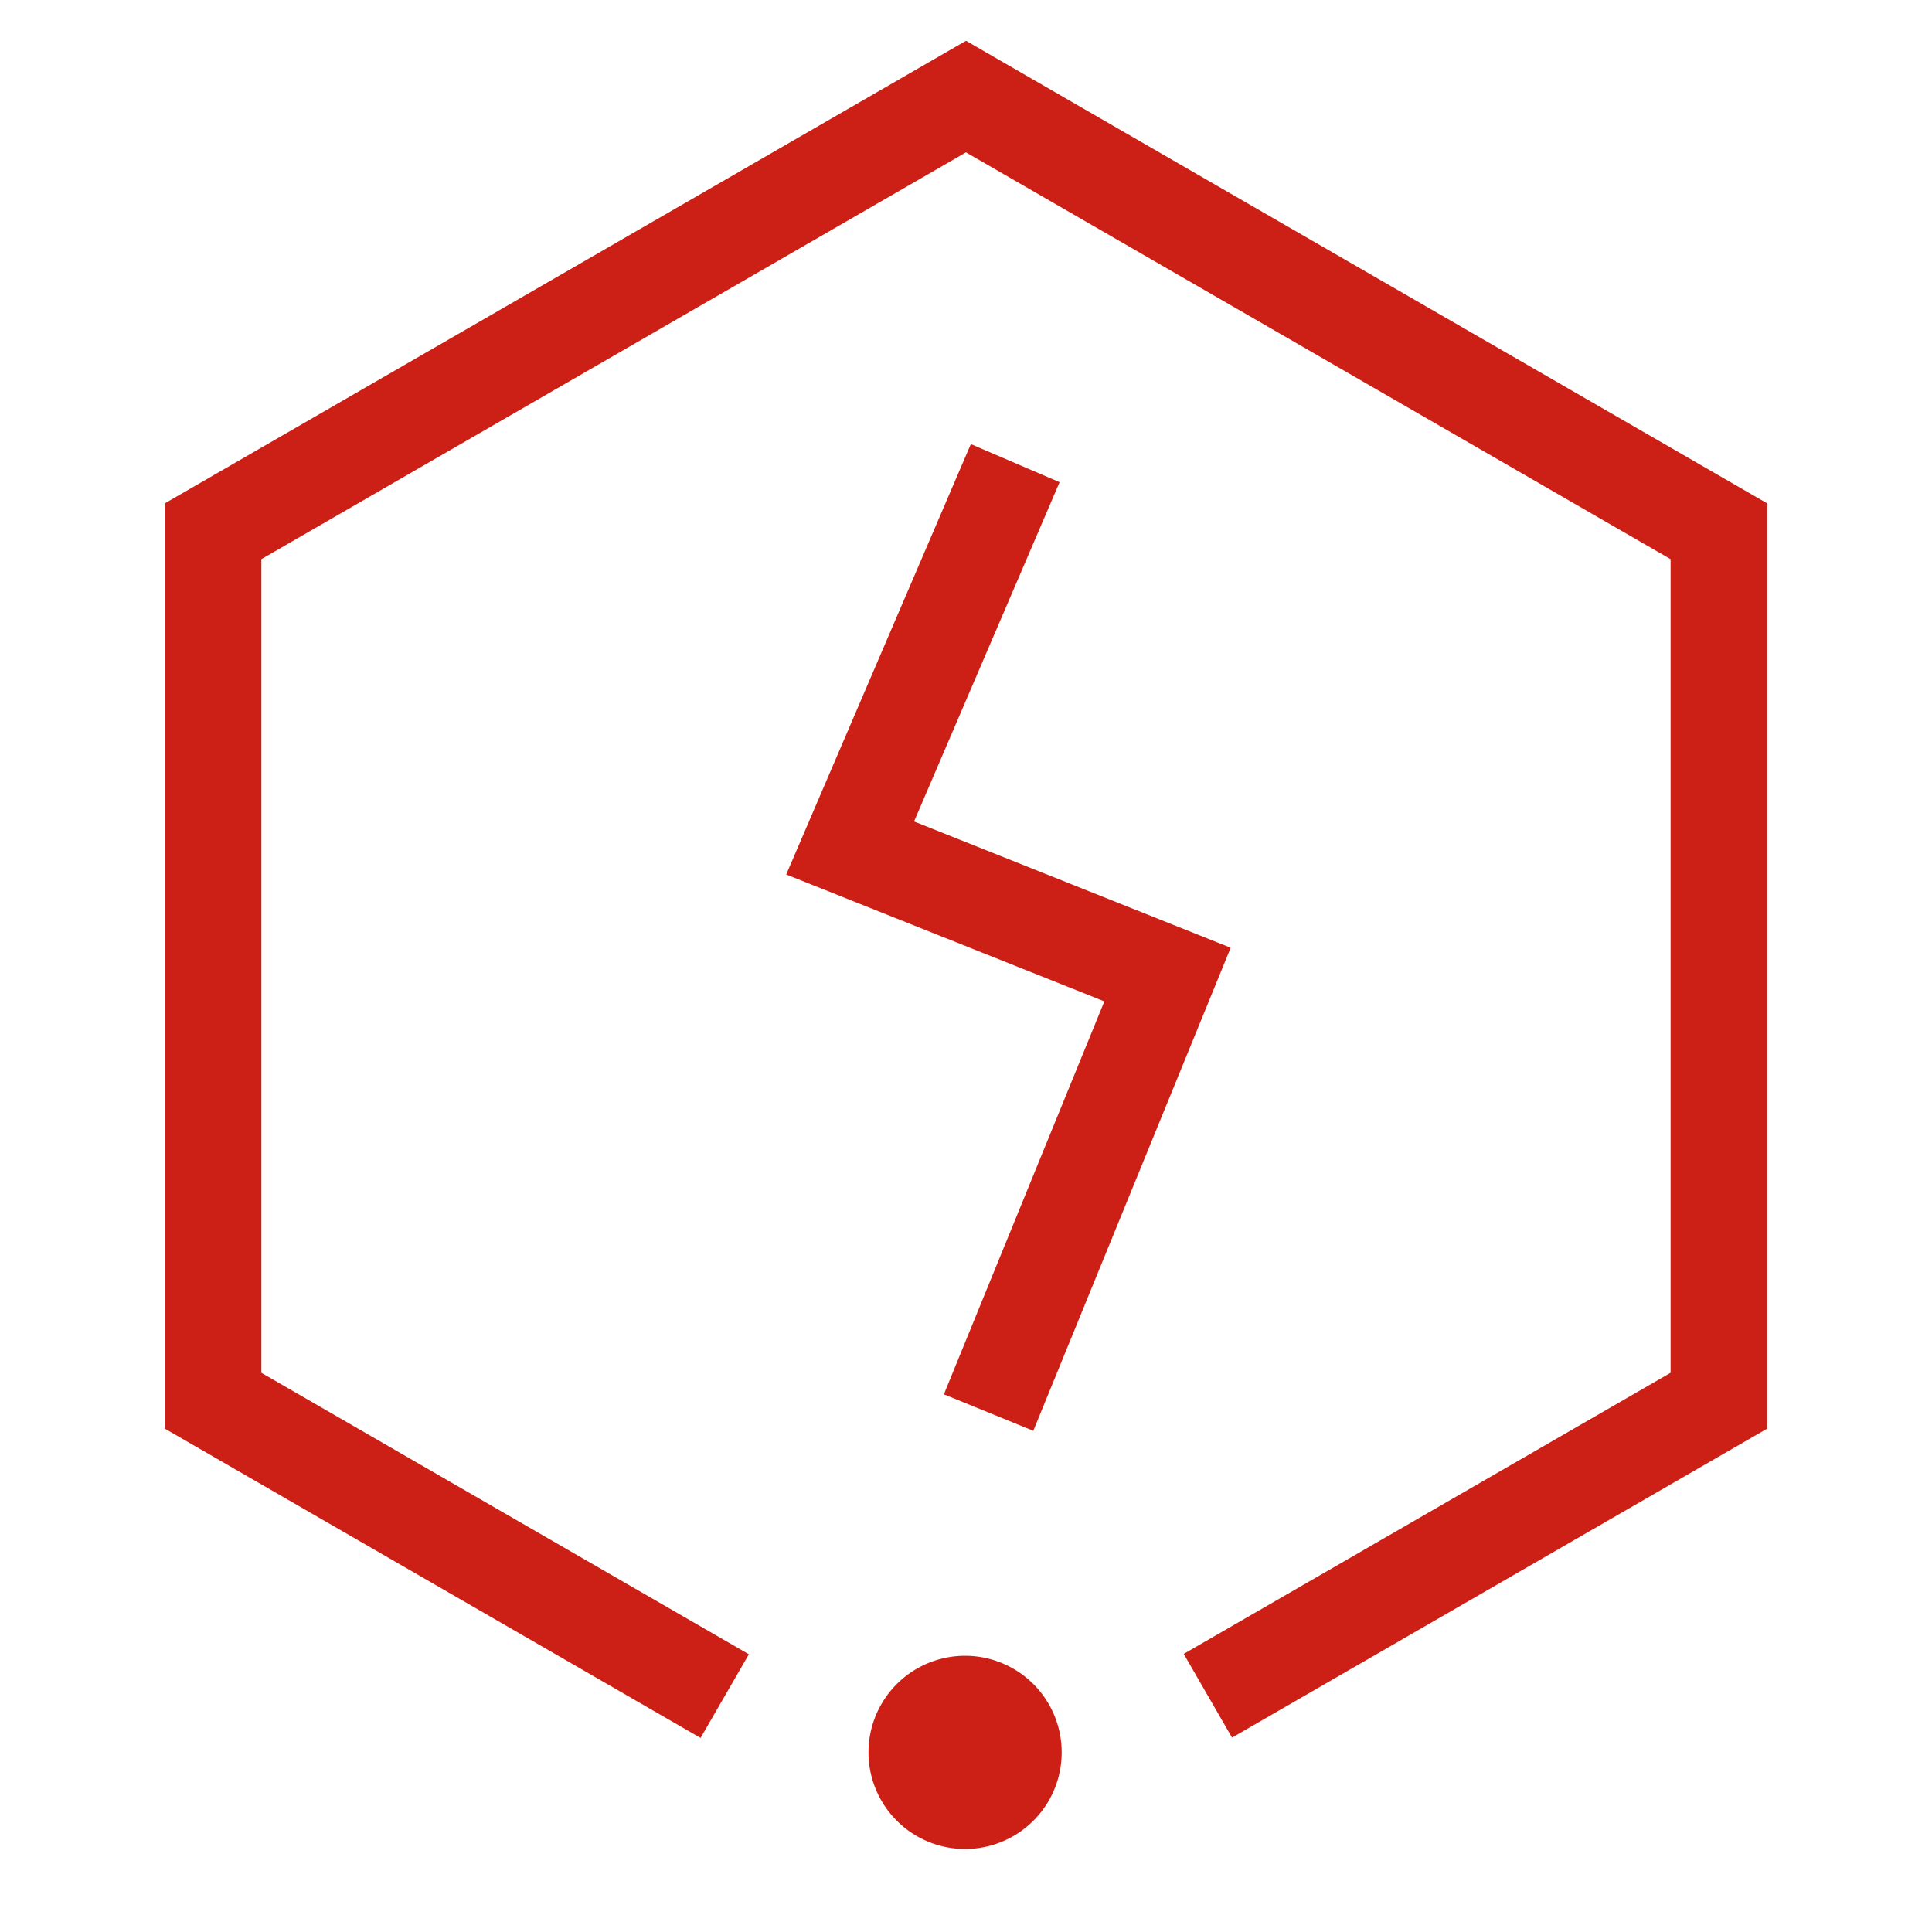
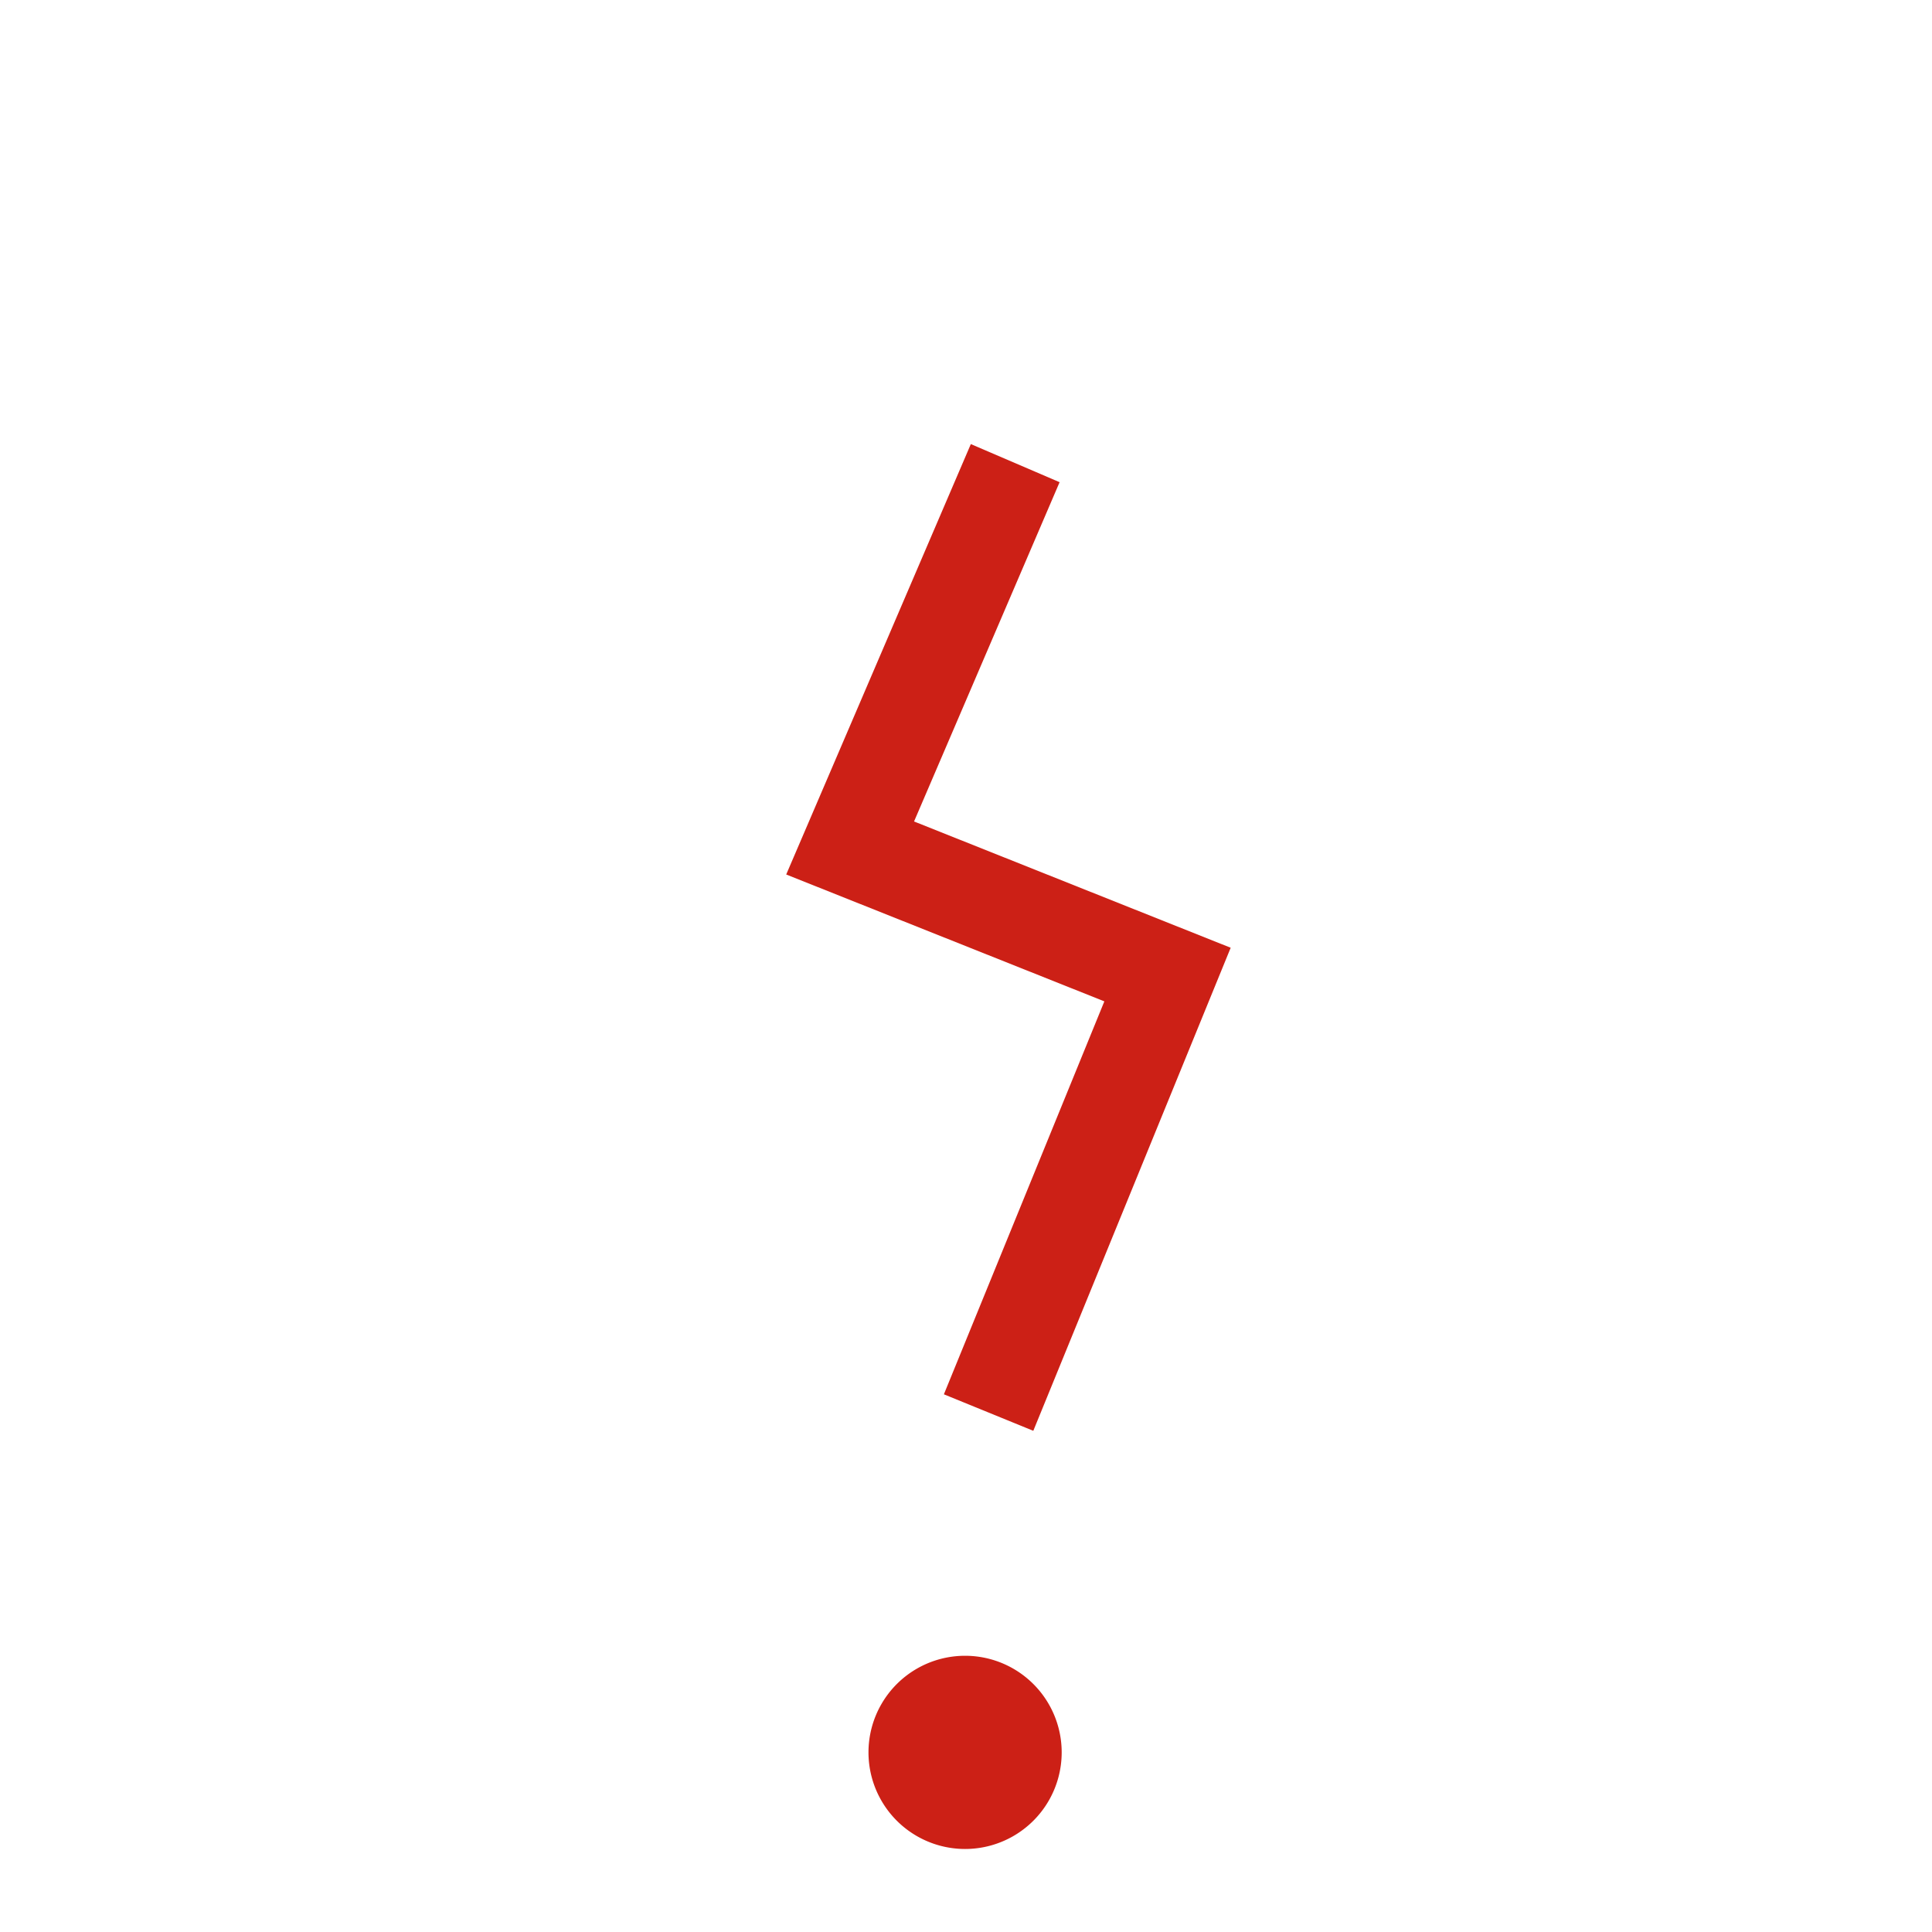
<svg xmlns="http://www.w3.org/2000/svg" t="1735812038697" class="icon" viewBox="0 0 1024 1024" version="1.1" p-id="117733" width="200" height="200">
-   <path d="M87.324 266.809L512 21.618l424.676 245.191v490.382l-283.676 163.783-25.6-44.373 258.048-148.992V296.363l-373.476-215.609-373.447 215.609V727.609l258.389 149.191-25.6 44.345L87.324 757.191z" fill="#cc2016" p-id="117734" />
  <path d="M511.516 979.996a51.2 51.2 0 1 0 0-102.4 51.2 51.2 0 0 0 0 102.4z" fill="#cc2016" p-id="117735" />
  <path d="M561.607 255.573l-47.047-20.196-97.849 228.124 168.619 67.243-85.049 208.27 47.388 19.342 104.619-256.028-167.822-66.93z" fill="#cc2016" p-id="117736" />
</svg>